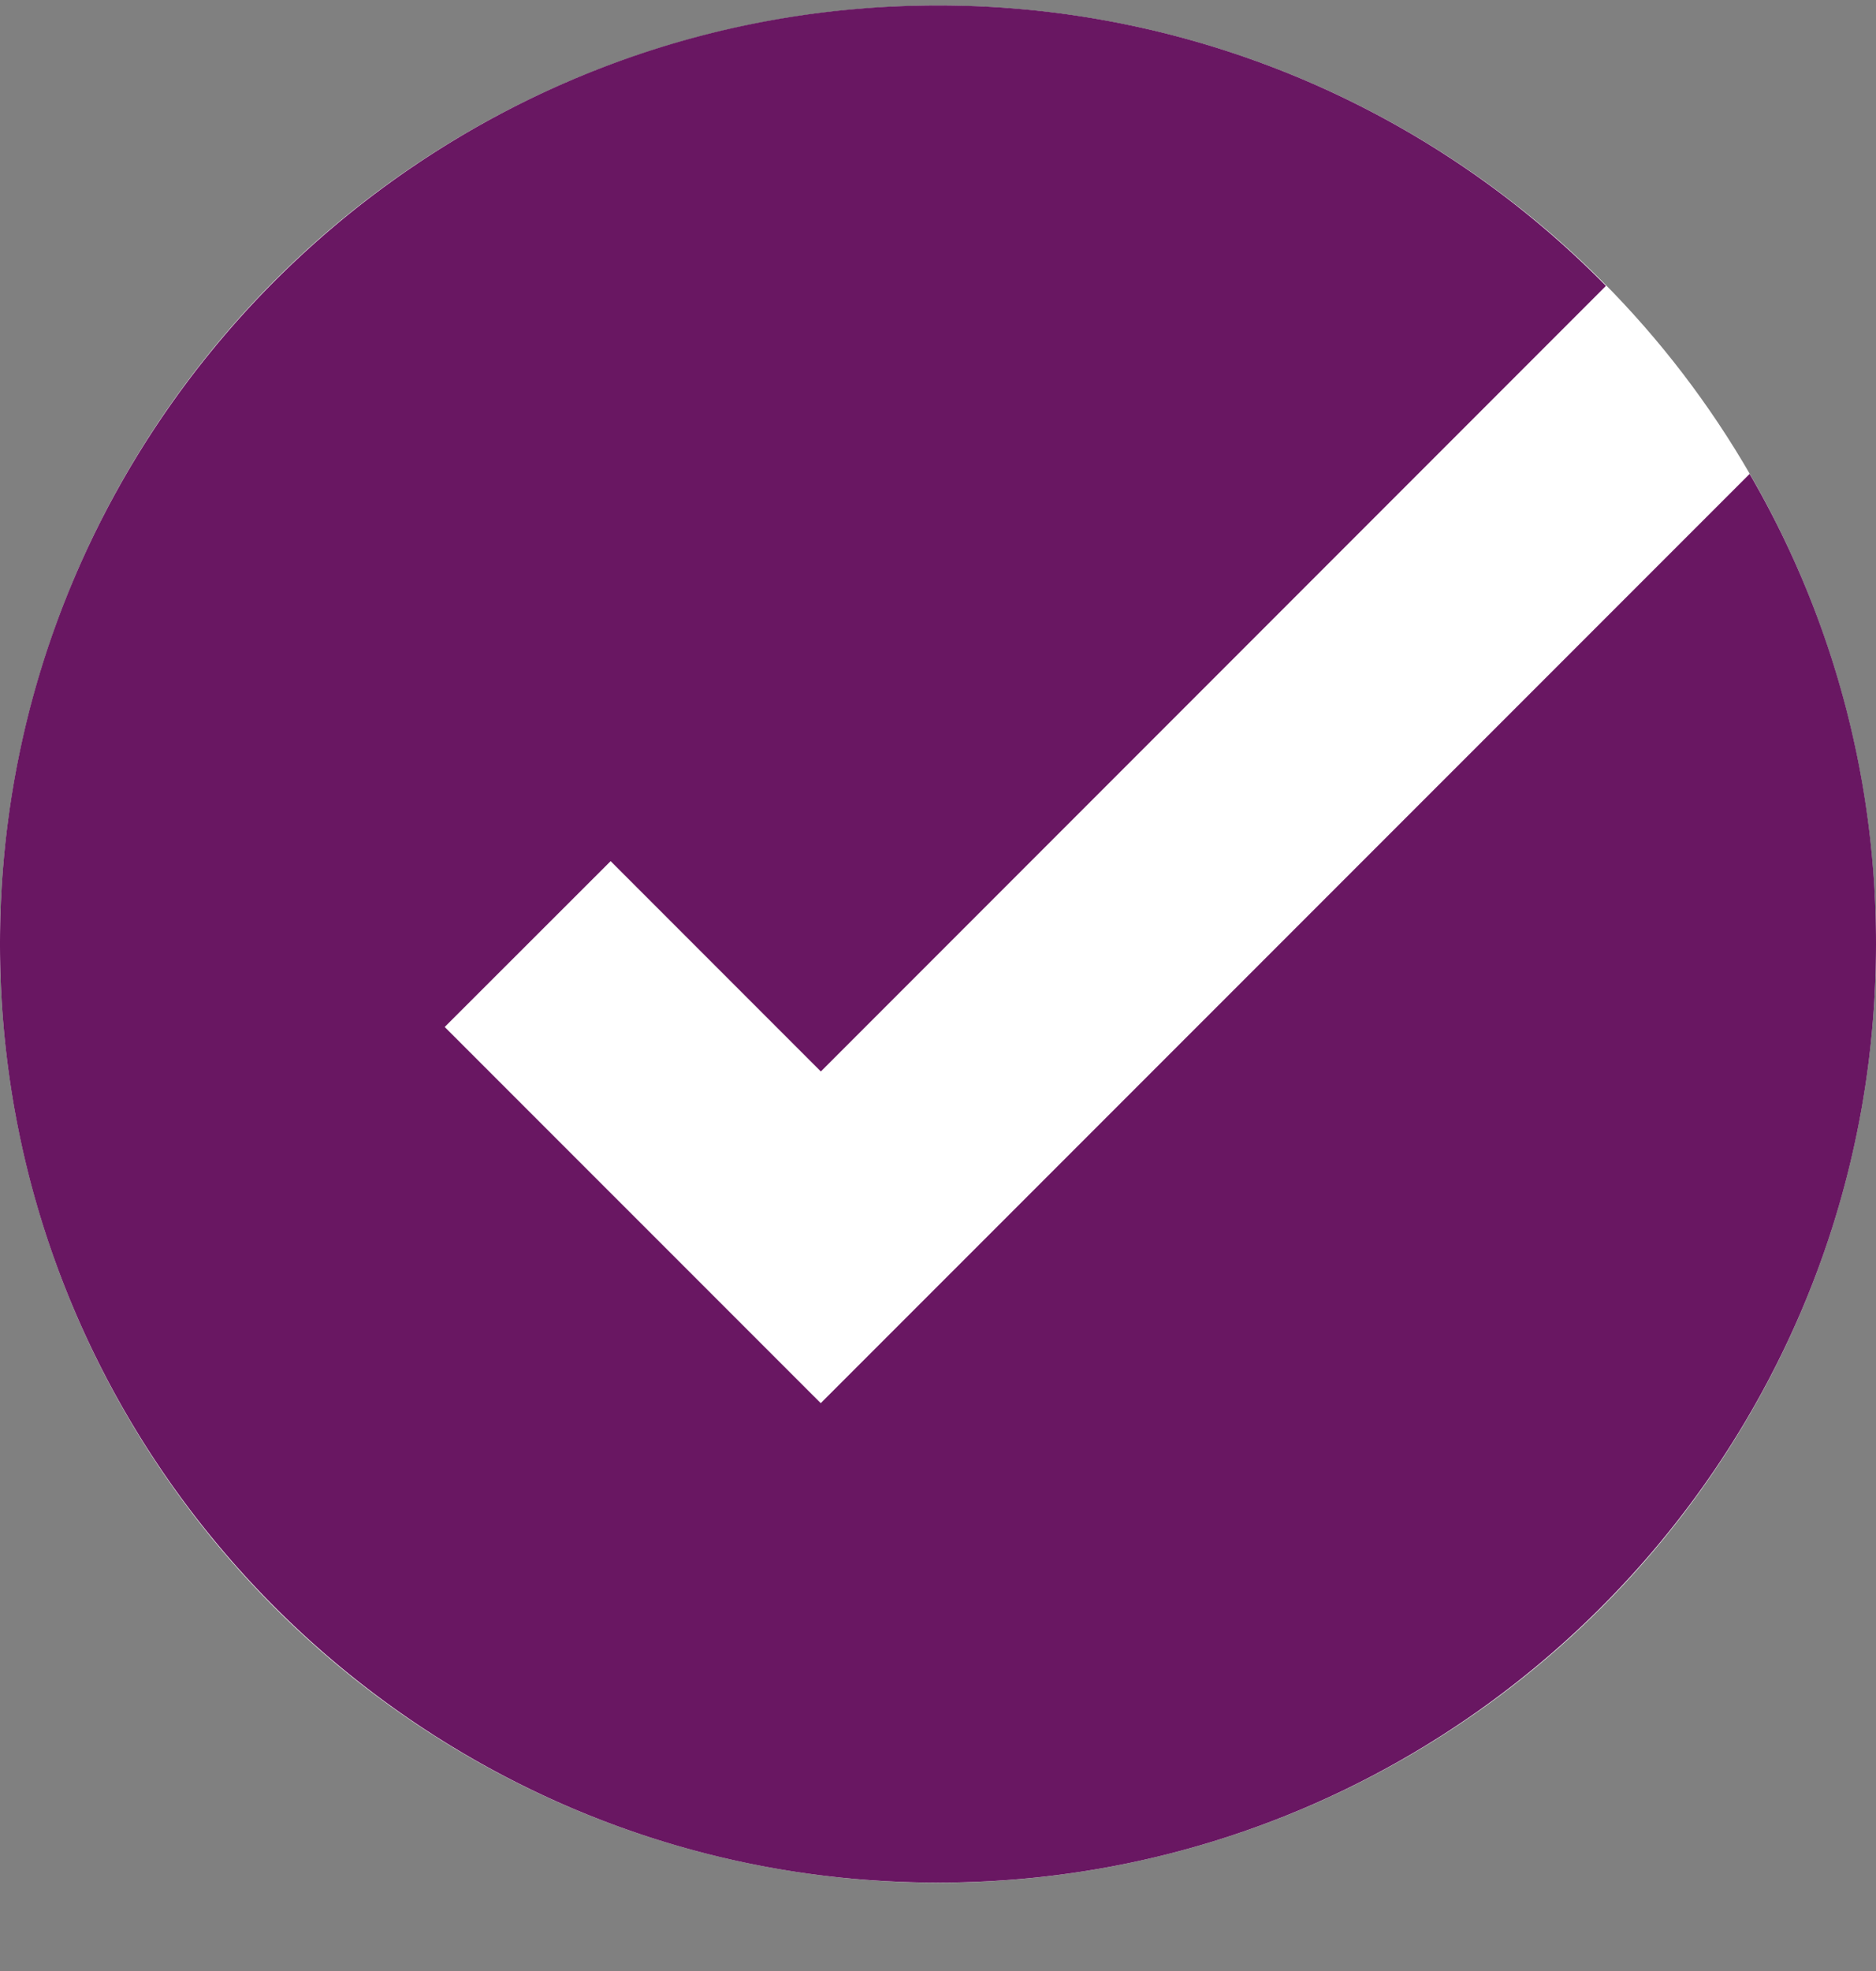
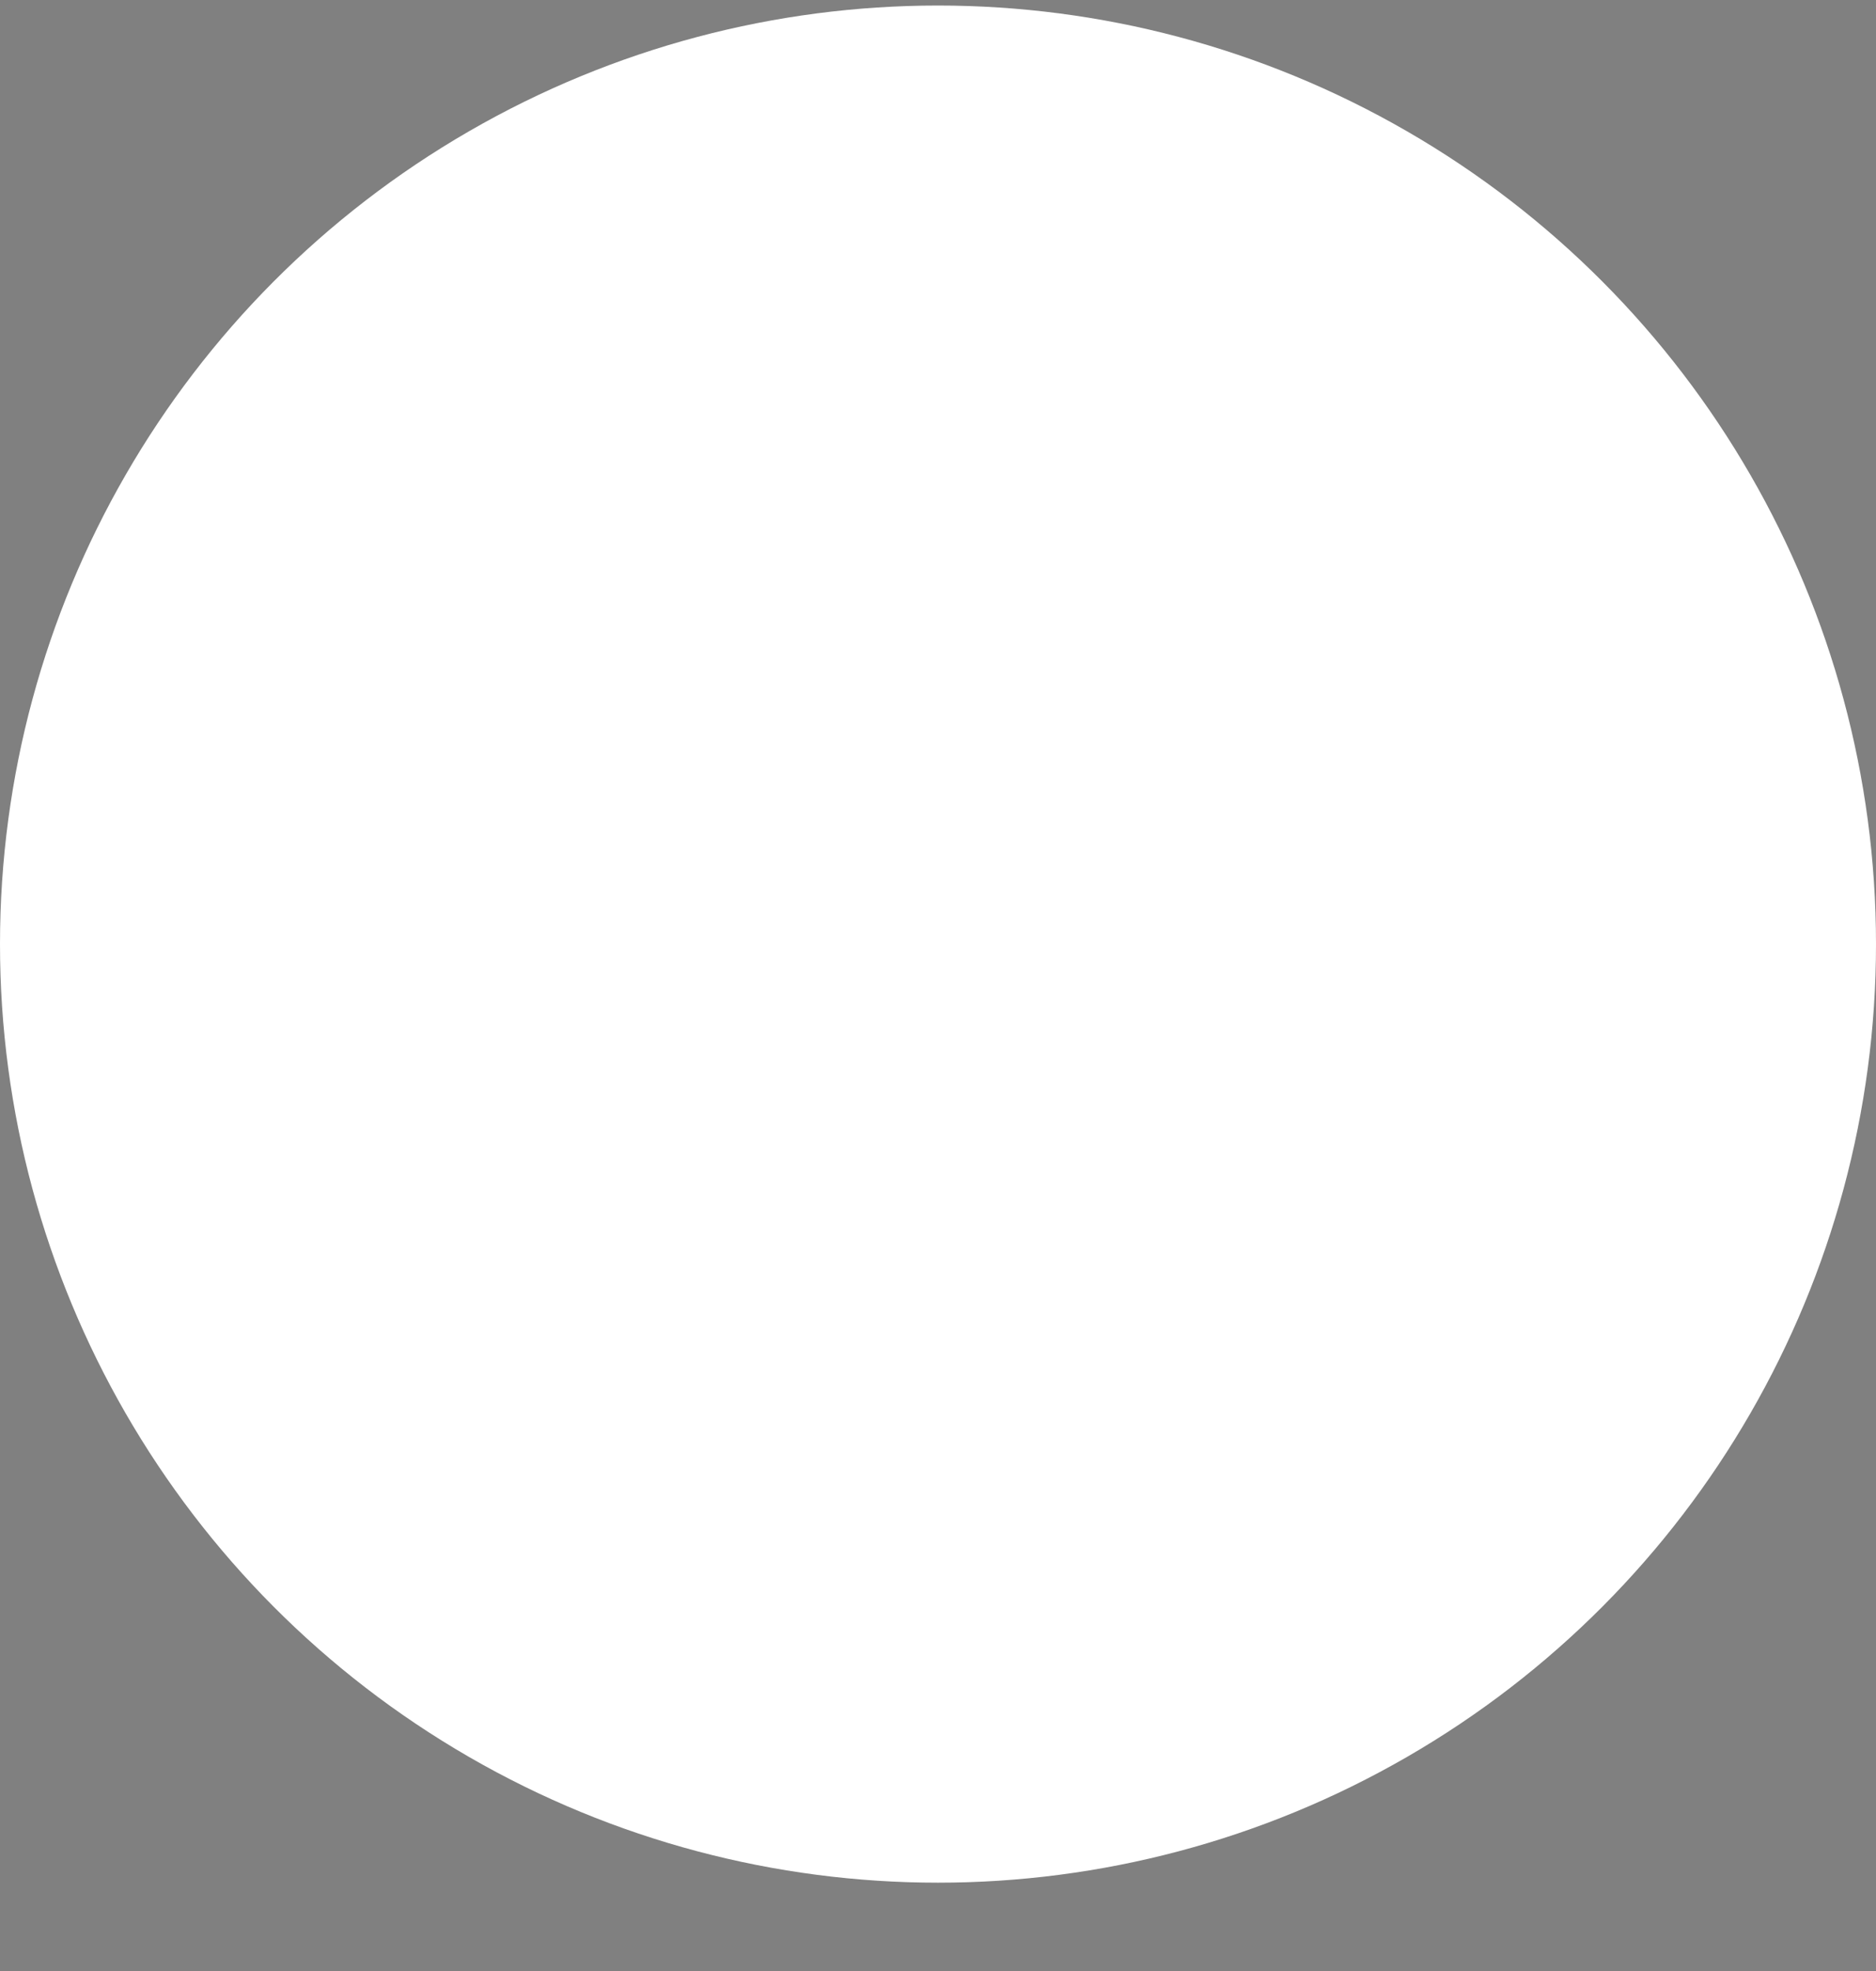
<svg xmlns="http://www.w3.org/2000/svg" width="20" height="21" fill="none">
  <rect width="100%" height="100%" fill="#808080" stroke="none" />
  <circle cx="10" cy="10.059" r="10" fill="#fff" />
-   <path d="m18.652 5.05-9.902 9.9-4.009-4.008L6.51 9.175l2.241 2.241 8.37-8.37A9.968 9.968 0 0 0 10 .058c-5.514 0-10 4.486-10 10s4.486 10 10 10 10-4.486 10-10a9.939 9.939 0 0 0-1.348-5.01Z" fill="#691762" />
</svg>